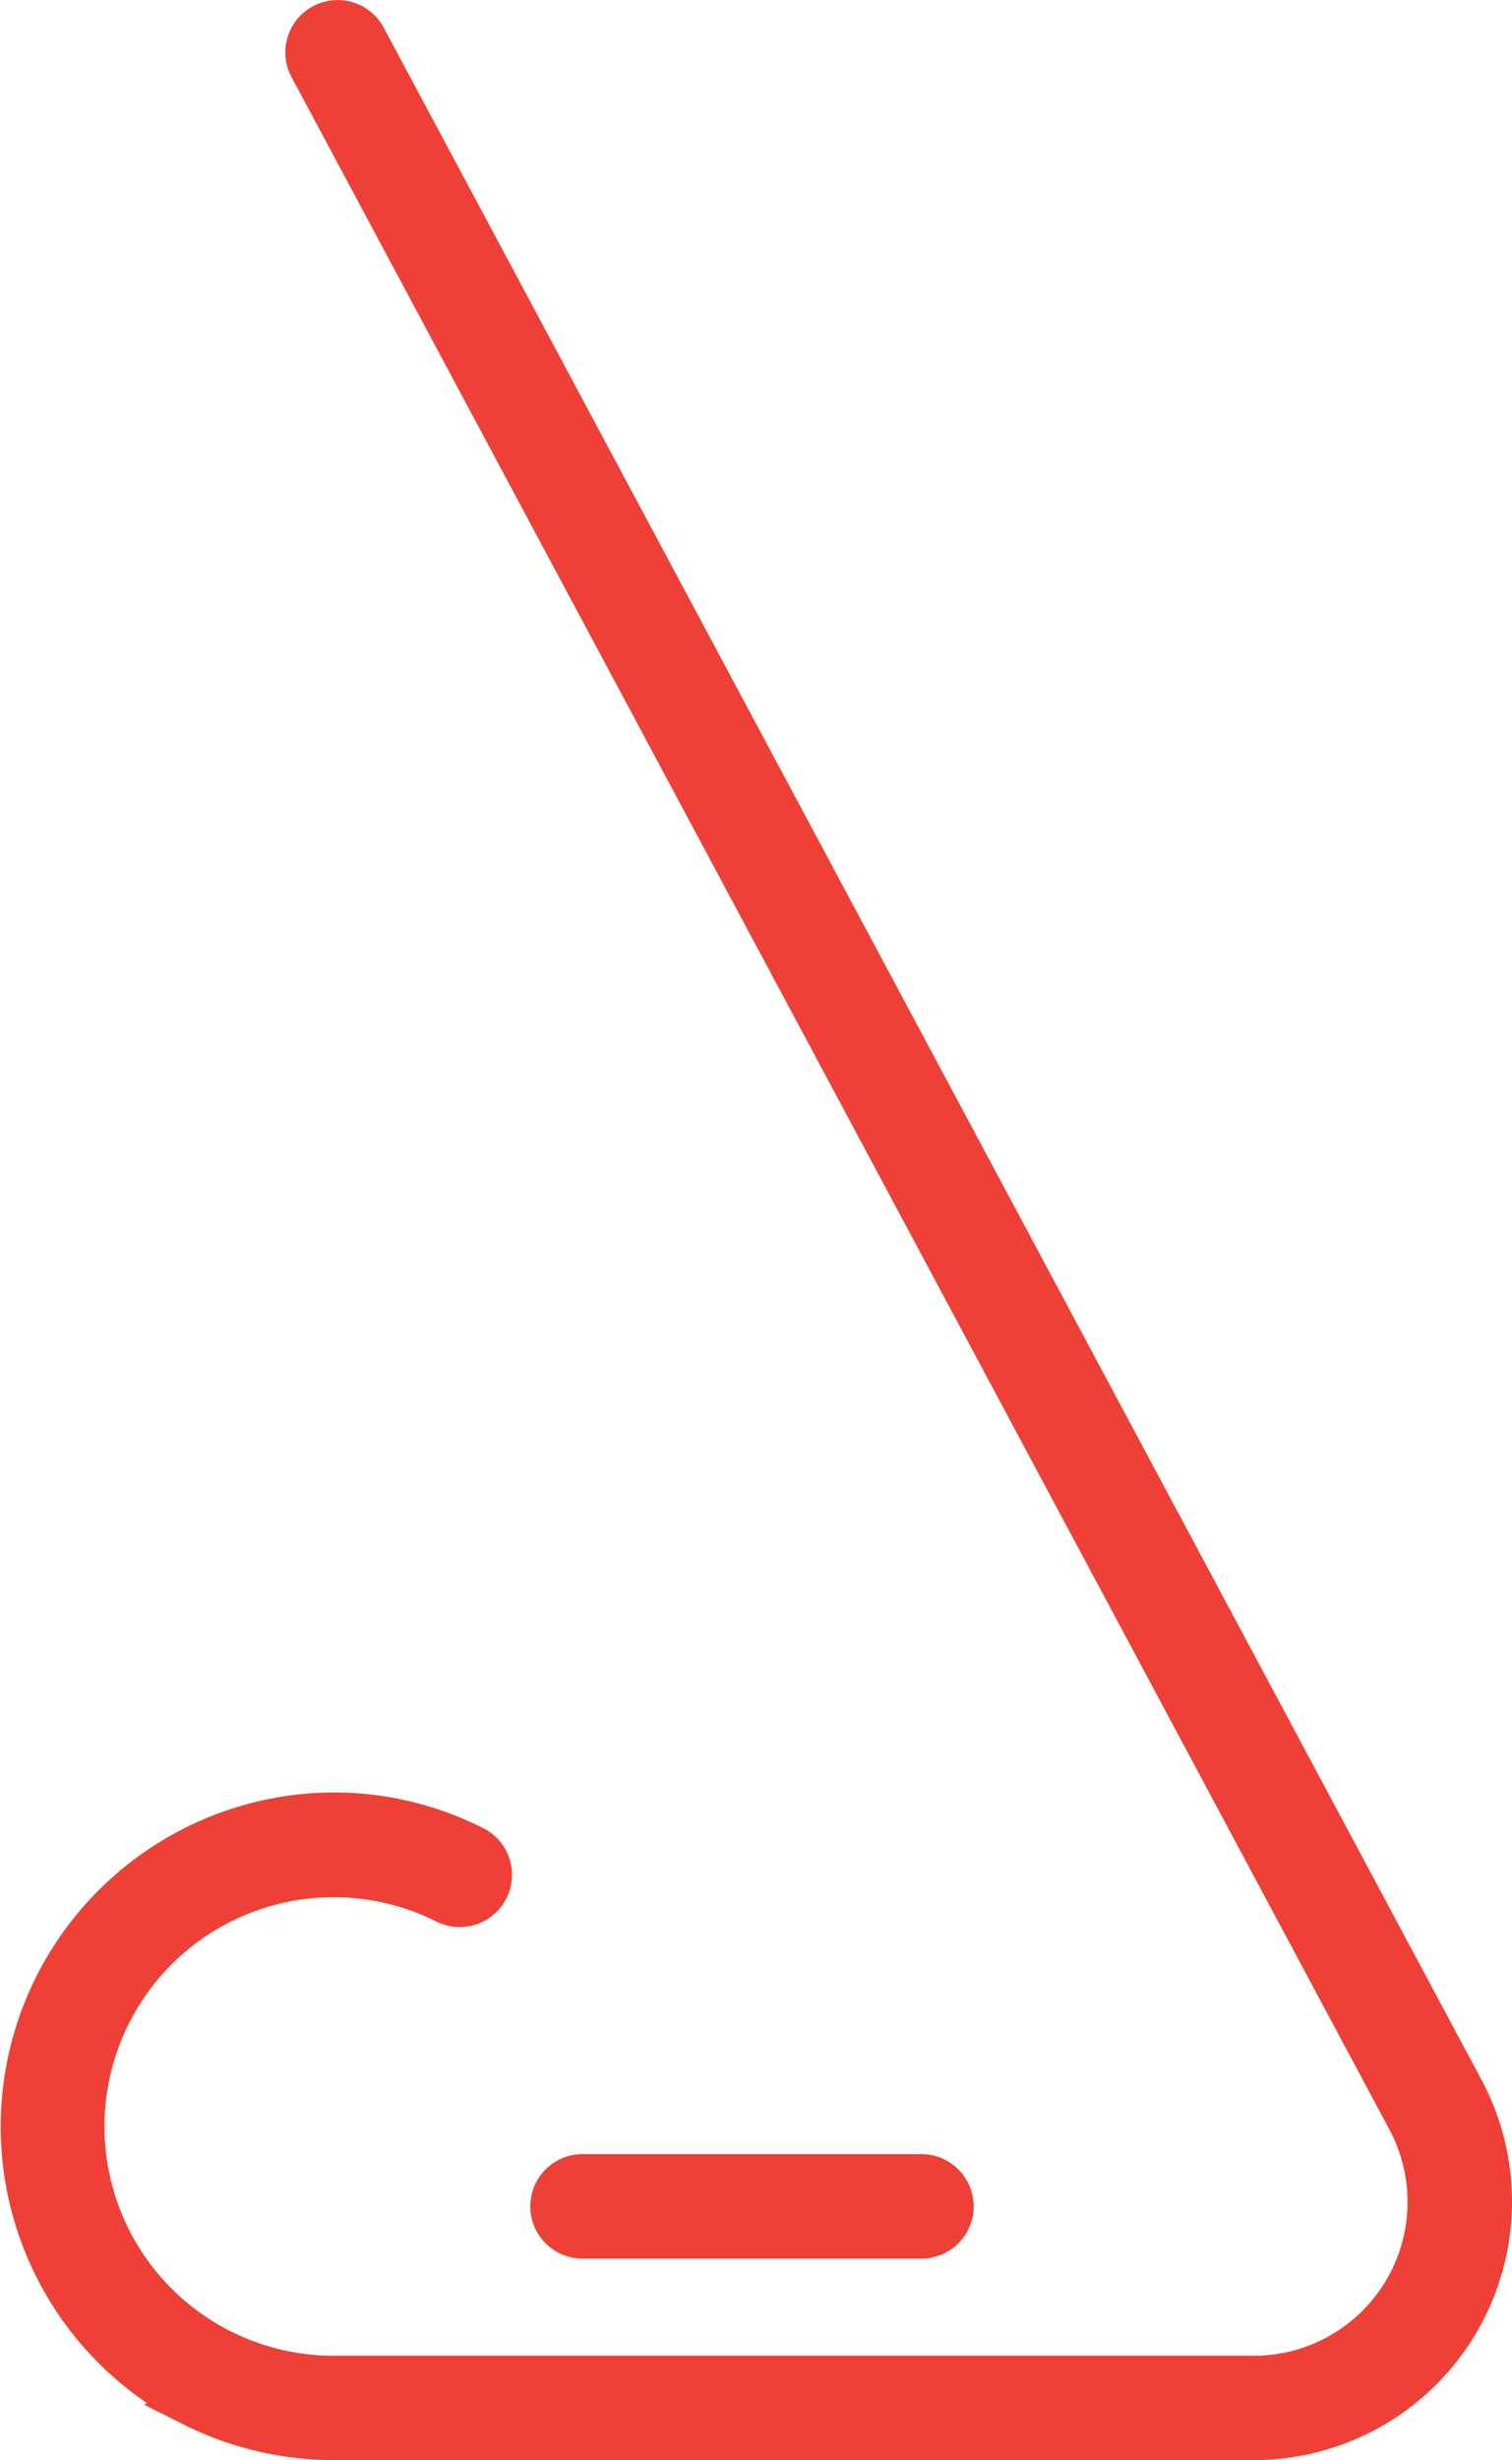
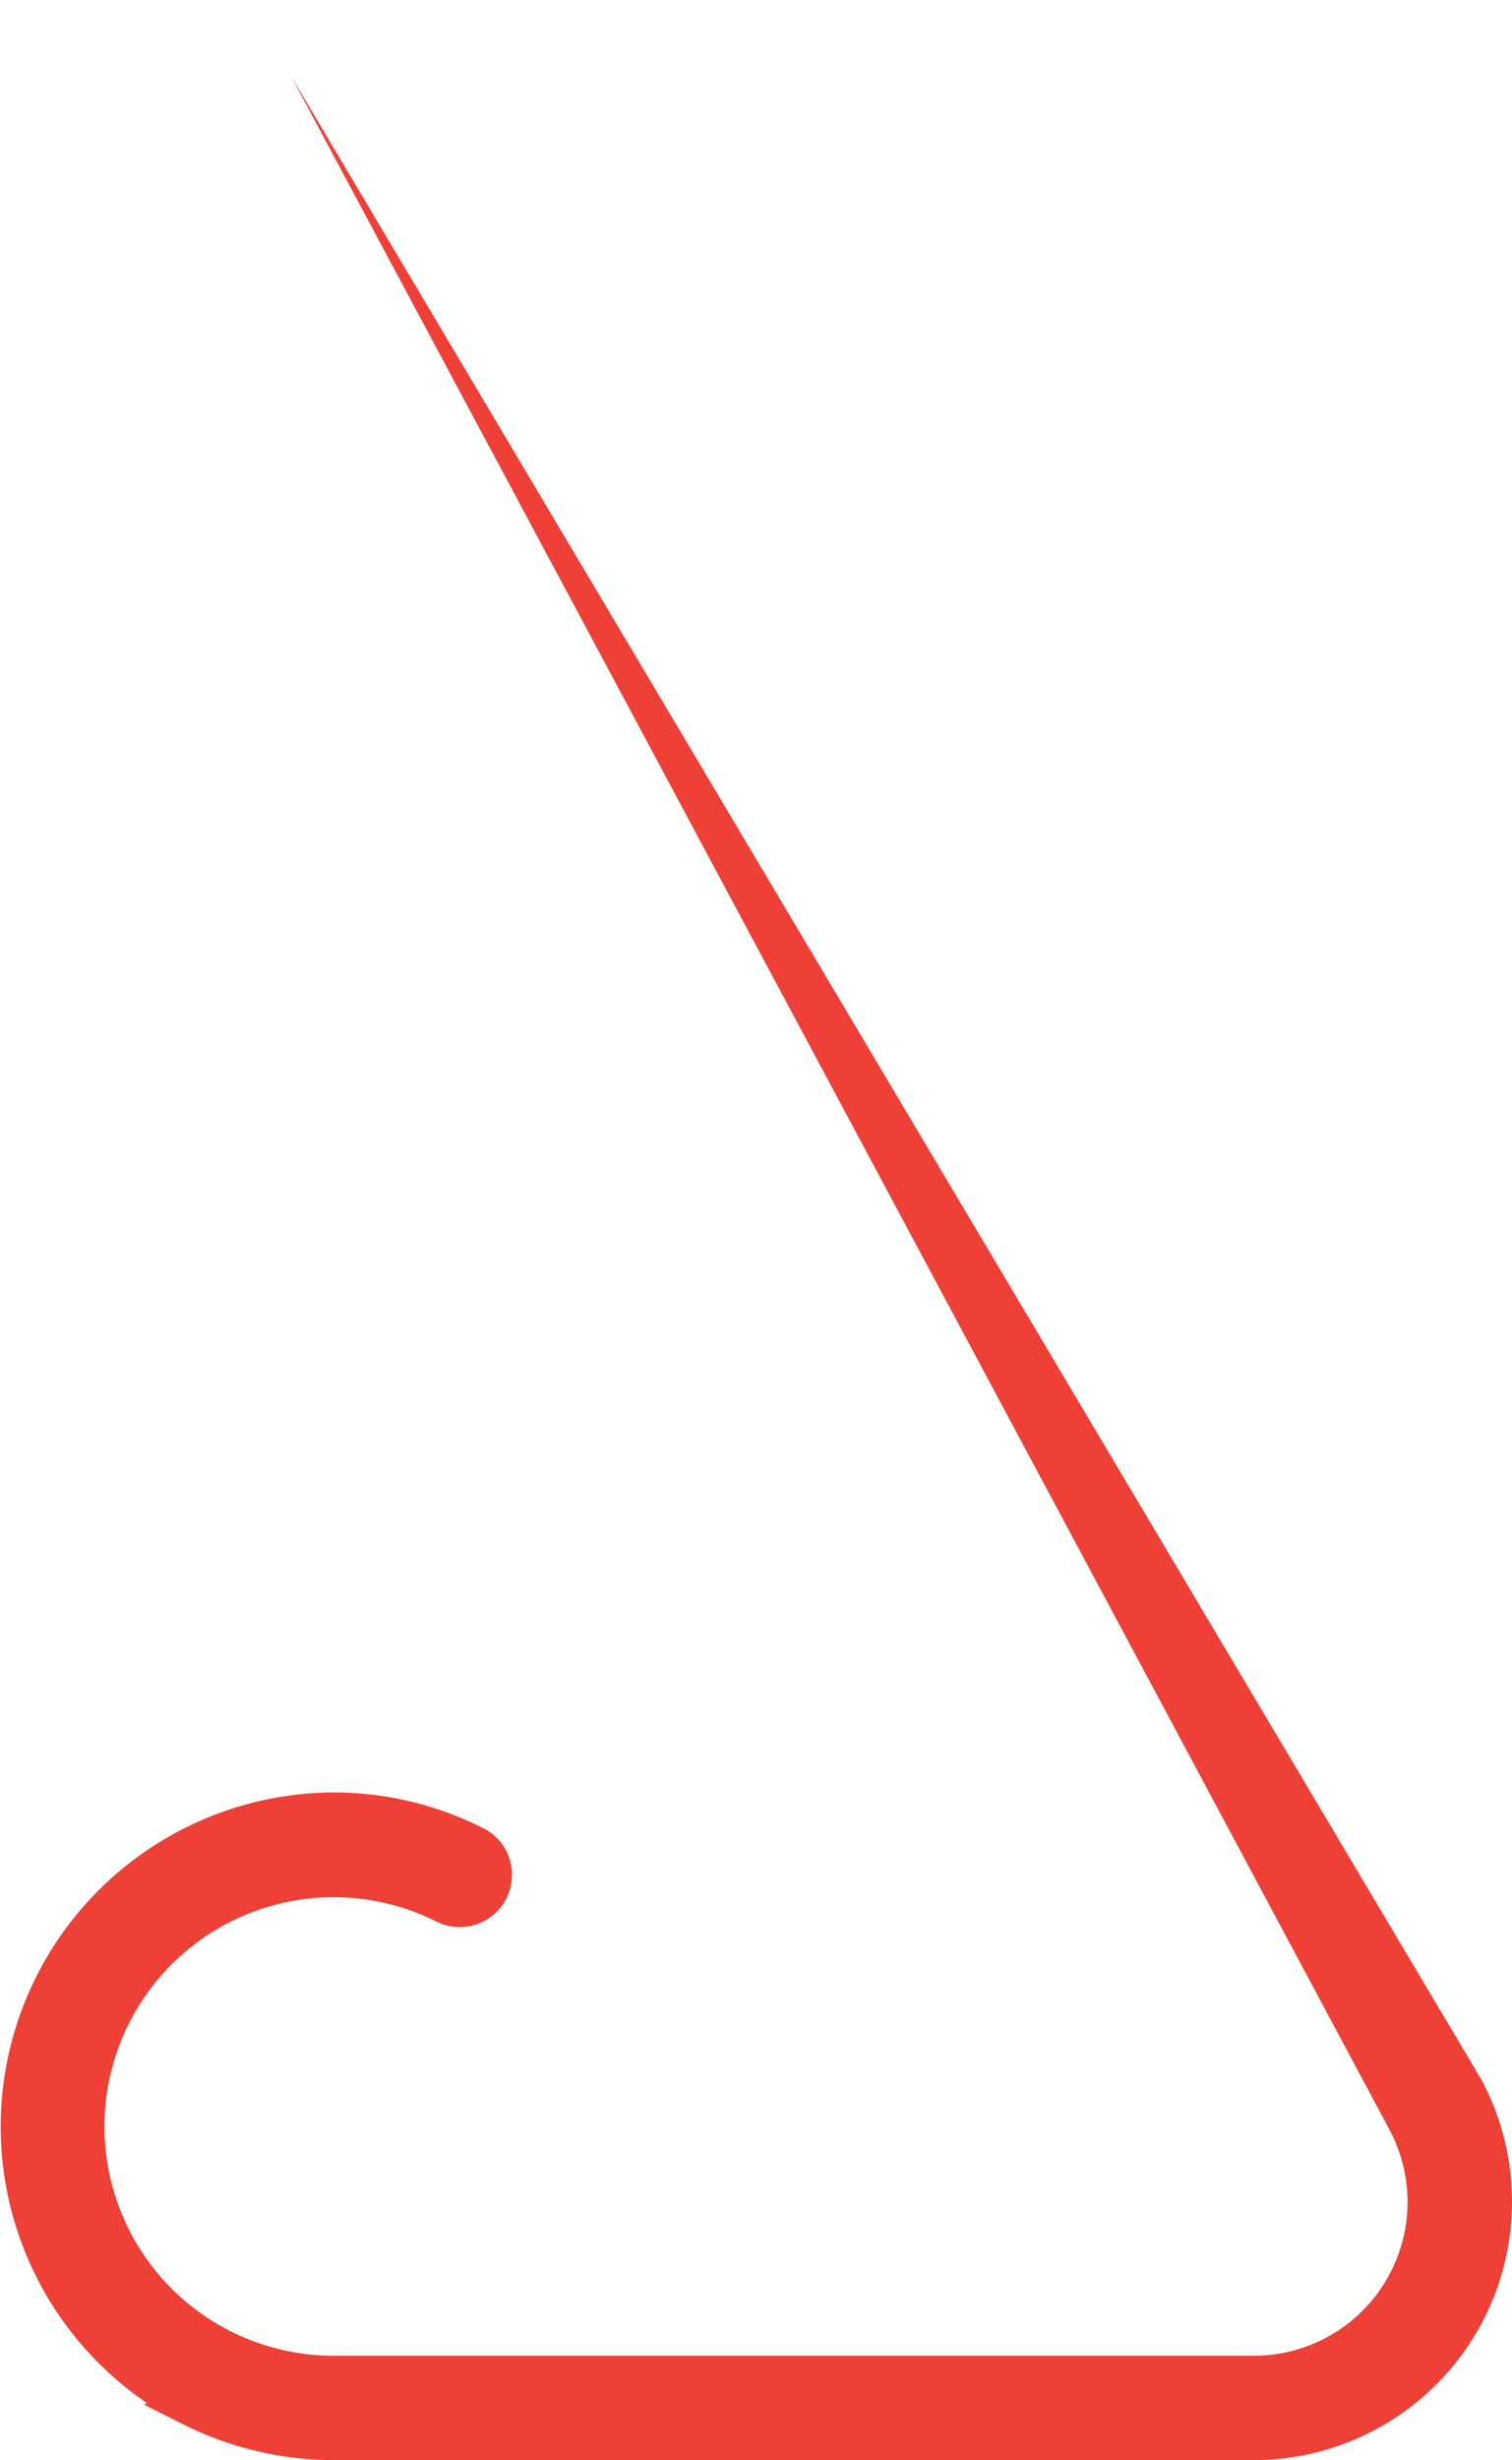
<svg xmlns="http://www.w3.org/2000/svg" viewBox="0 0 235.33 382.76">
  <defs>
    <style>.cls-1{fill:#ee4036;}</style>
  </defs>
  <title>Asset 3</title>
  <g id="Layer_2" data-name="Layer 2">
    <g id="DESIGN">
-       <path class="cls-1" d="M90.67,351.41a8.13,8.13,0,1,1,0-16.26h52.74a8.13,8.13,0,0,1,0,16.26Z" />
-       <path class="cls-1" d="M51.9,382.76a52.22,52.22,0,0,1-23.26-5.51l-6.2-3.11.43-.26a52,52,0,0,1,29.06-95,51.42,51.42,0,0,1,23.26,5.55,8,8,0,0,1,4.08,4.7,8.13,8.13,0,0,1-11.36,9.83,35.67,35.67,0,1,0-16,67.56H195.11a23.92,23.92,0,0,0,21.12-35.23L45.38,12A8.13,8.13,0,1,1,59.72,4.3L230.57,323.57a40.21,40.21,0,0,1-35.46,59.19Z" />
+       <path class="cls-1" d="M51.9,382.76a52.22,52.22,0,0,1-23.26-5.51l-6.2-3.11.43-.26a52,52,0,0,1,29.06-95,51.42,51.42,0,0,1,23.26,5.55,8,8,0,0,1,4.08,4.7,8.13,8.13,0,0,1-11.36,9.83,35.67,35.67,0,1,0-16,67.56H195.11a23.92,23.92,0,0,0,21.12-35.23L45.38,12L230.57,323.57a40.21,40.21,0,0,1-35.46,59.19Z" />
    </g>
  </g>
</svg>